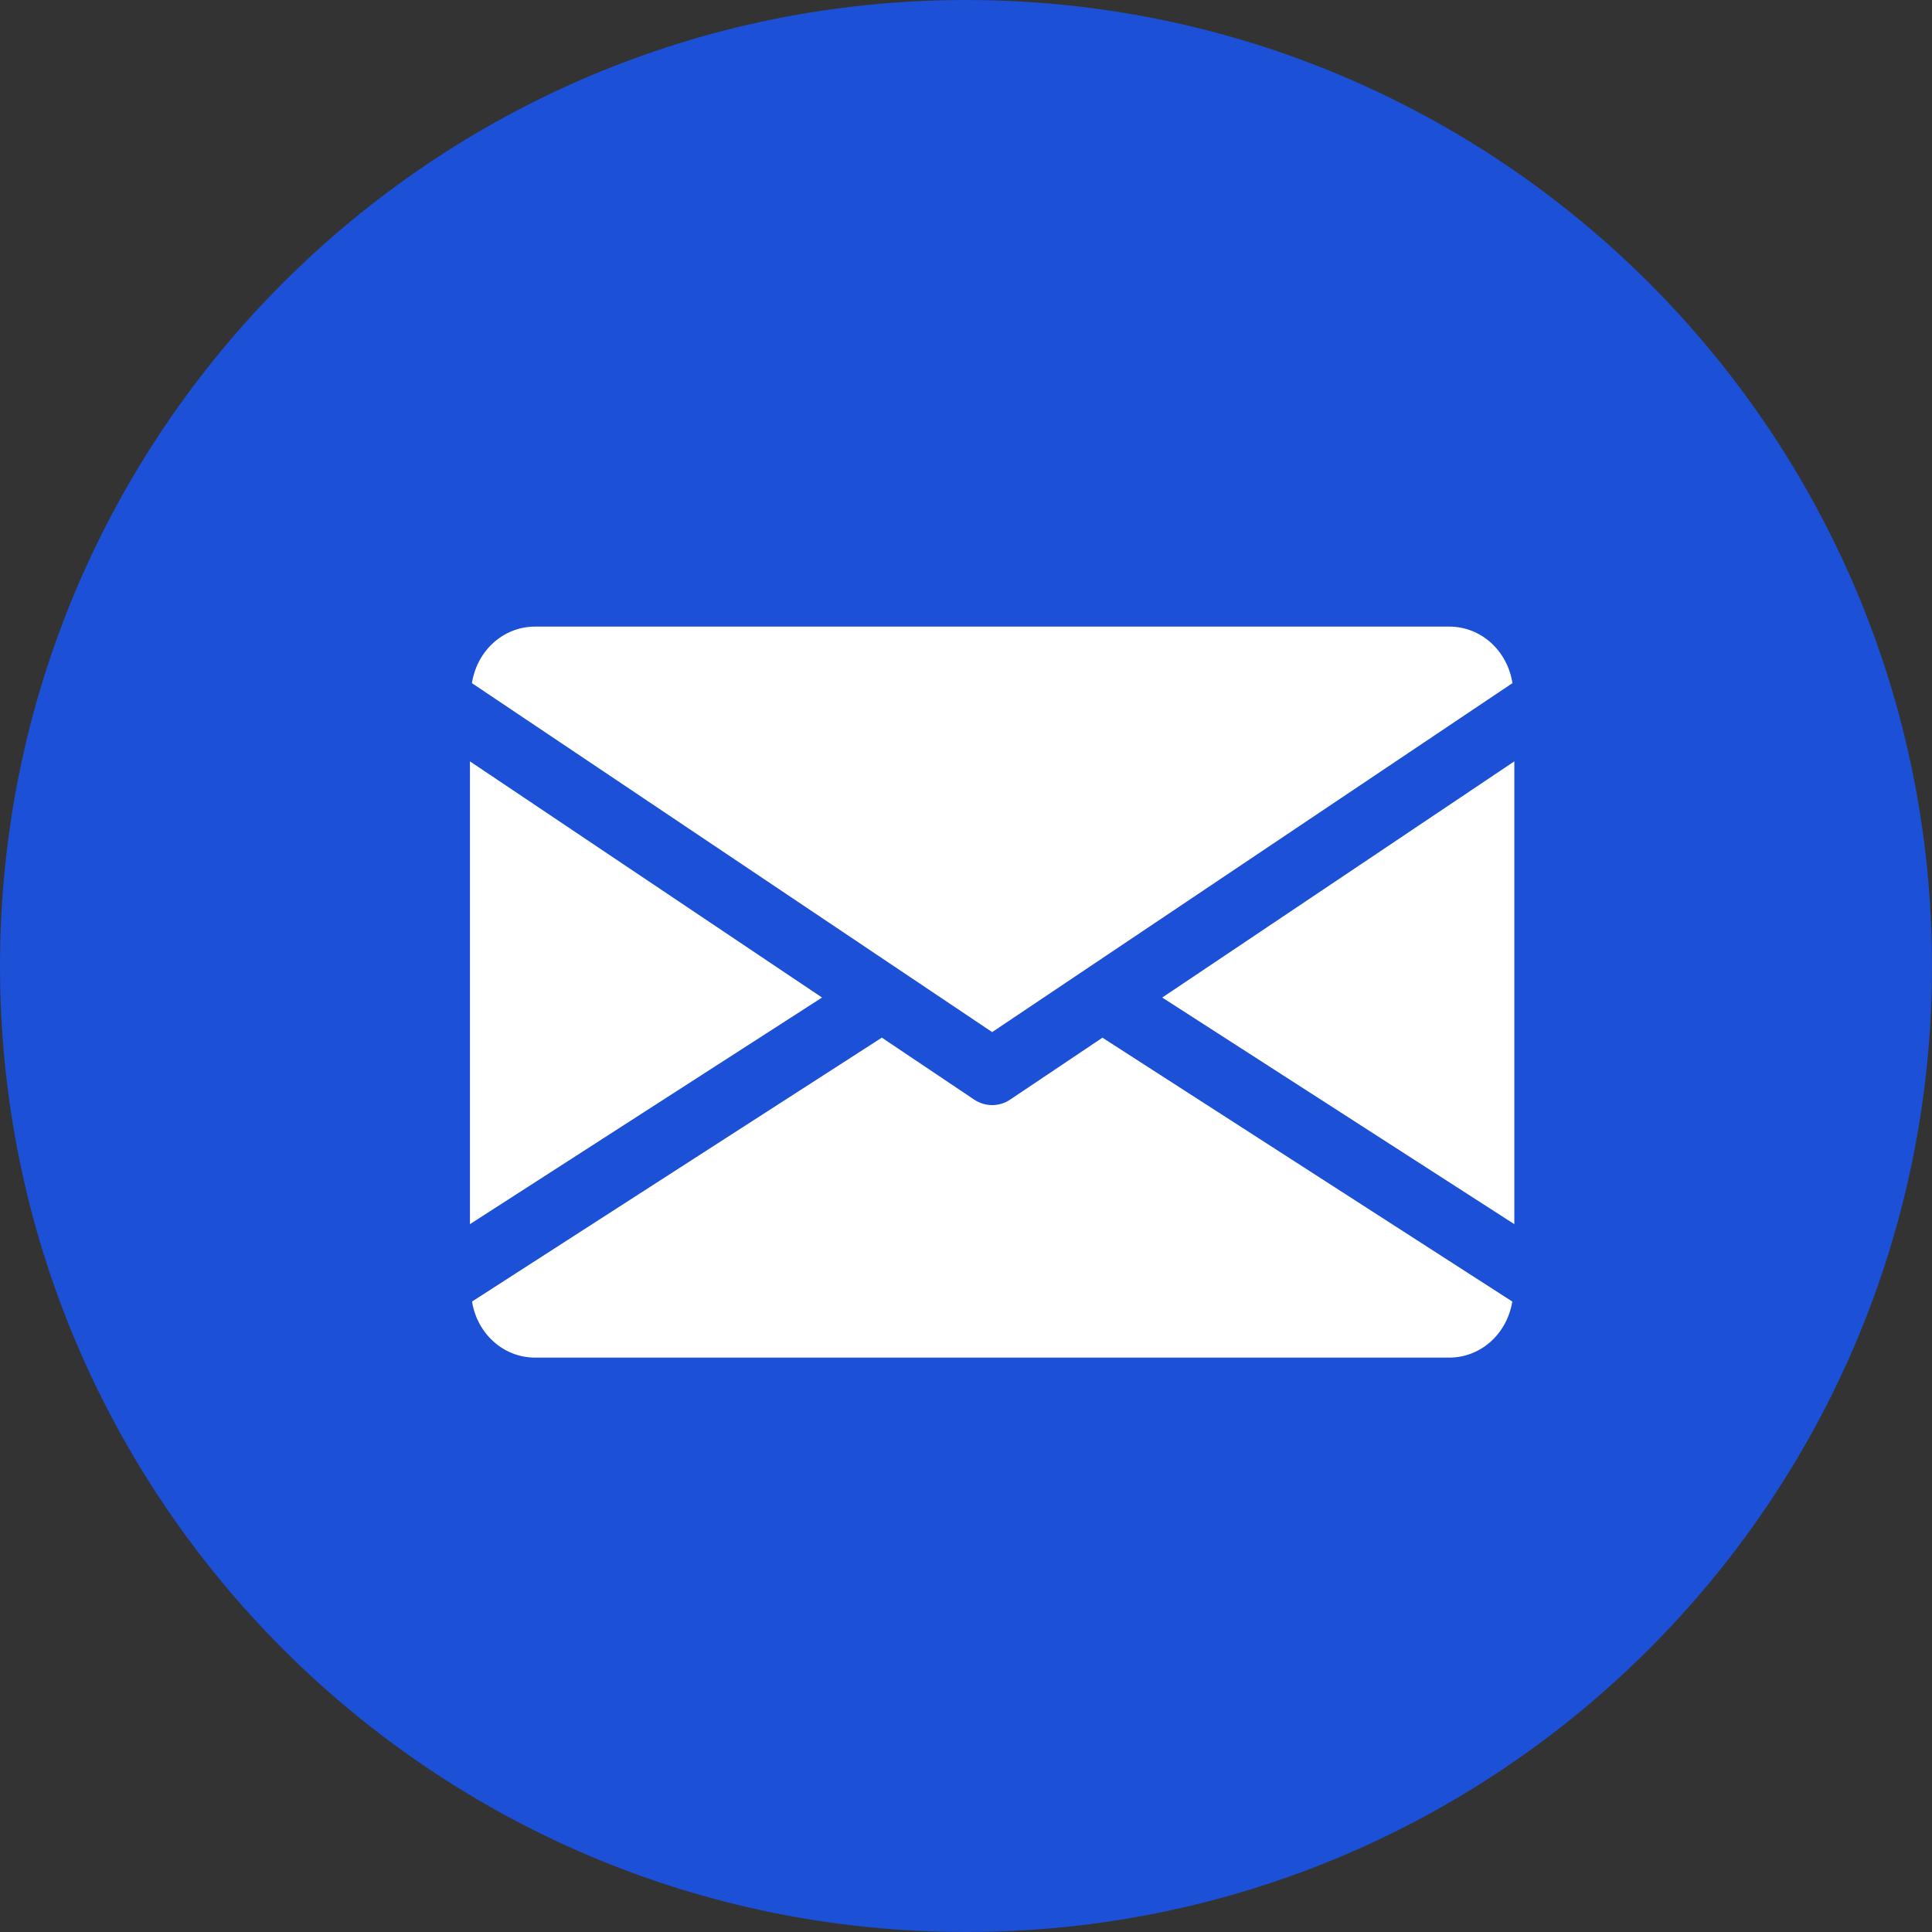
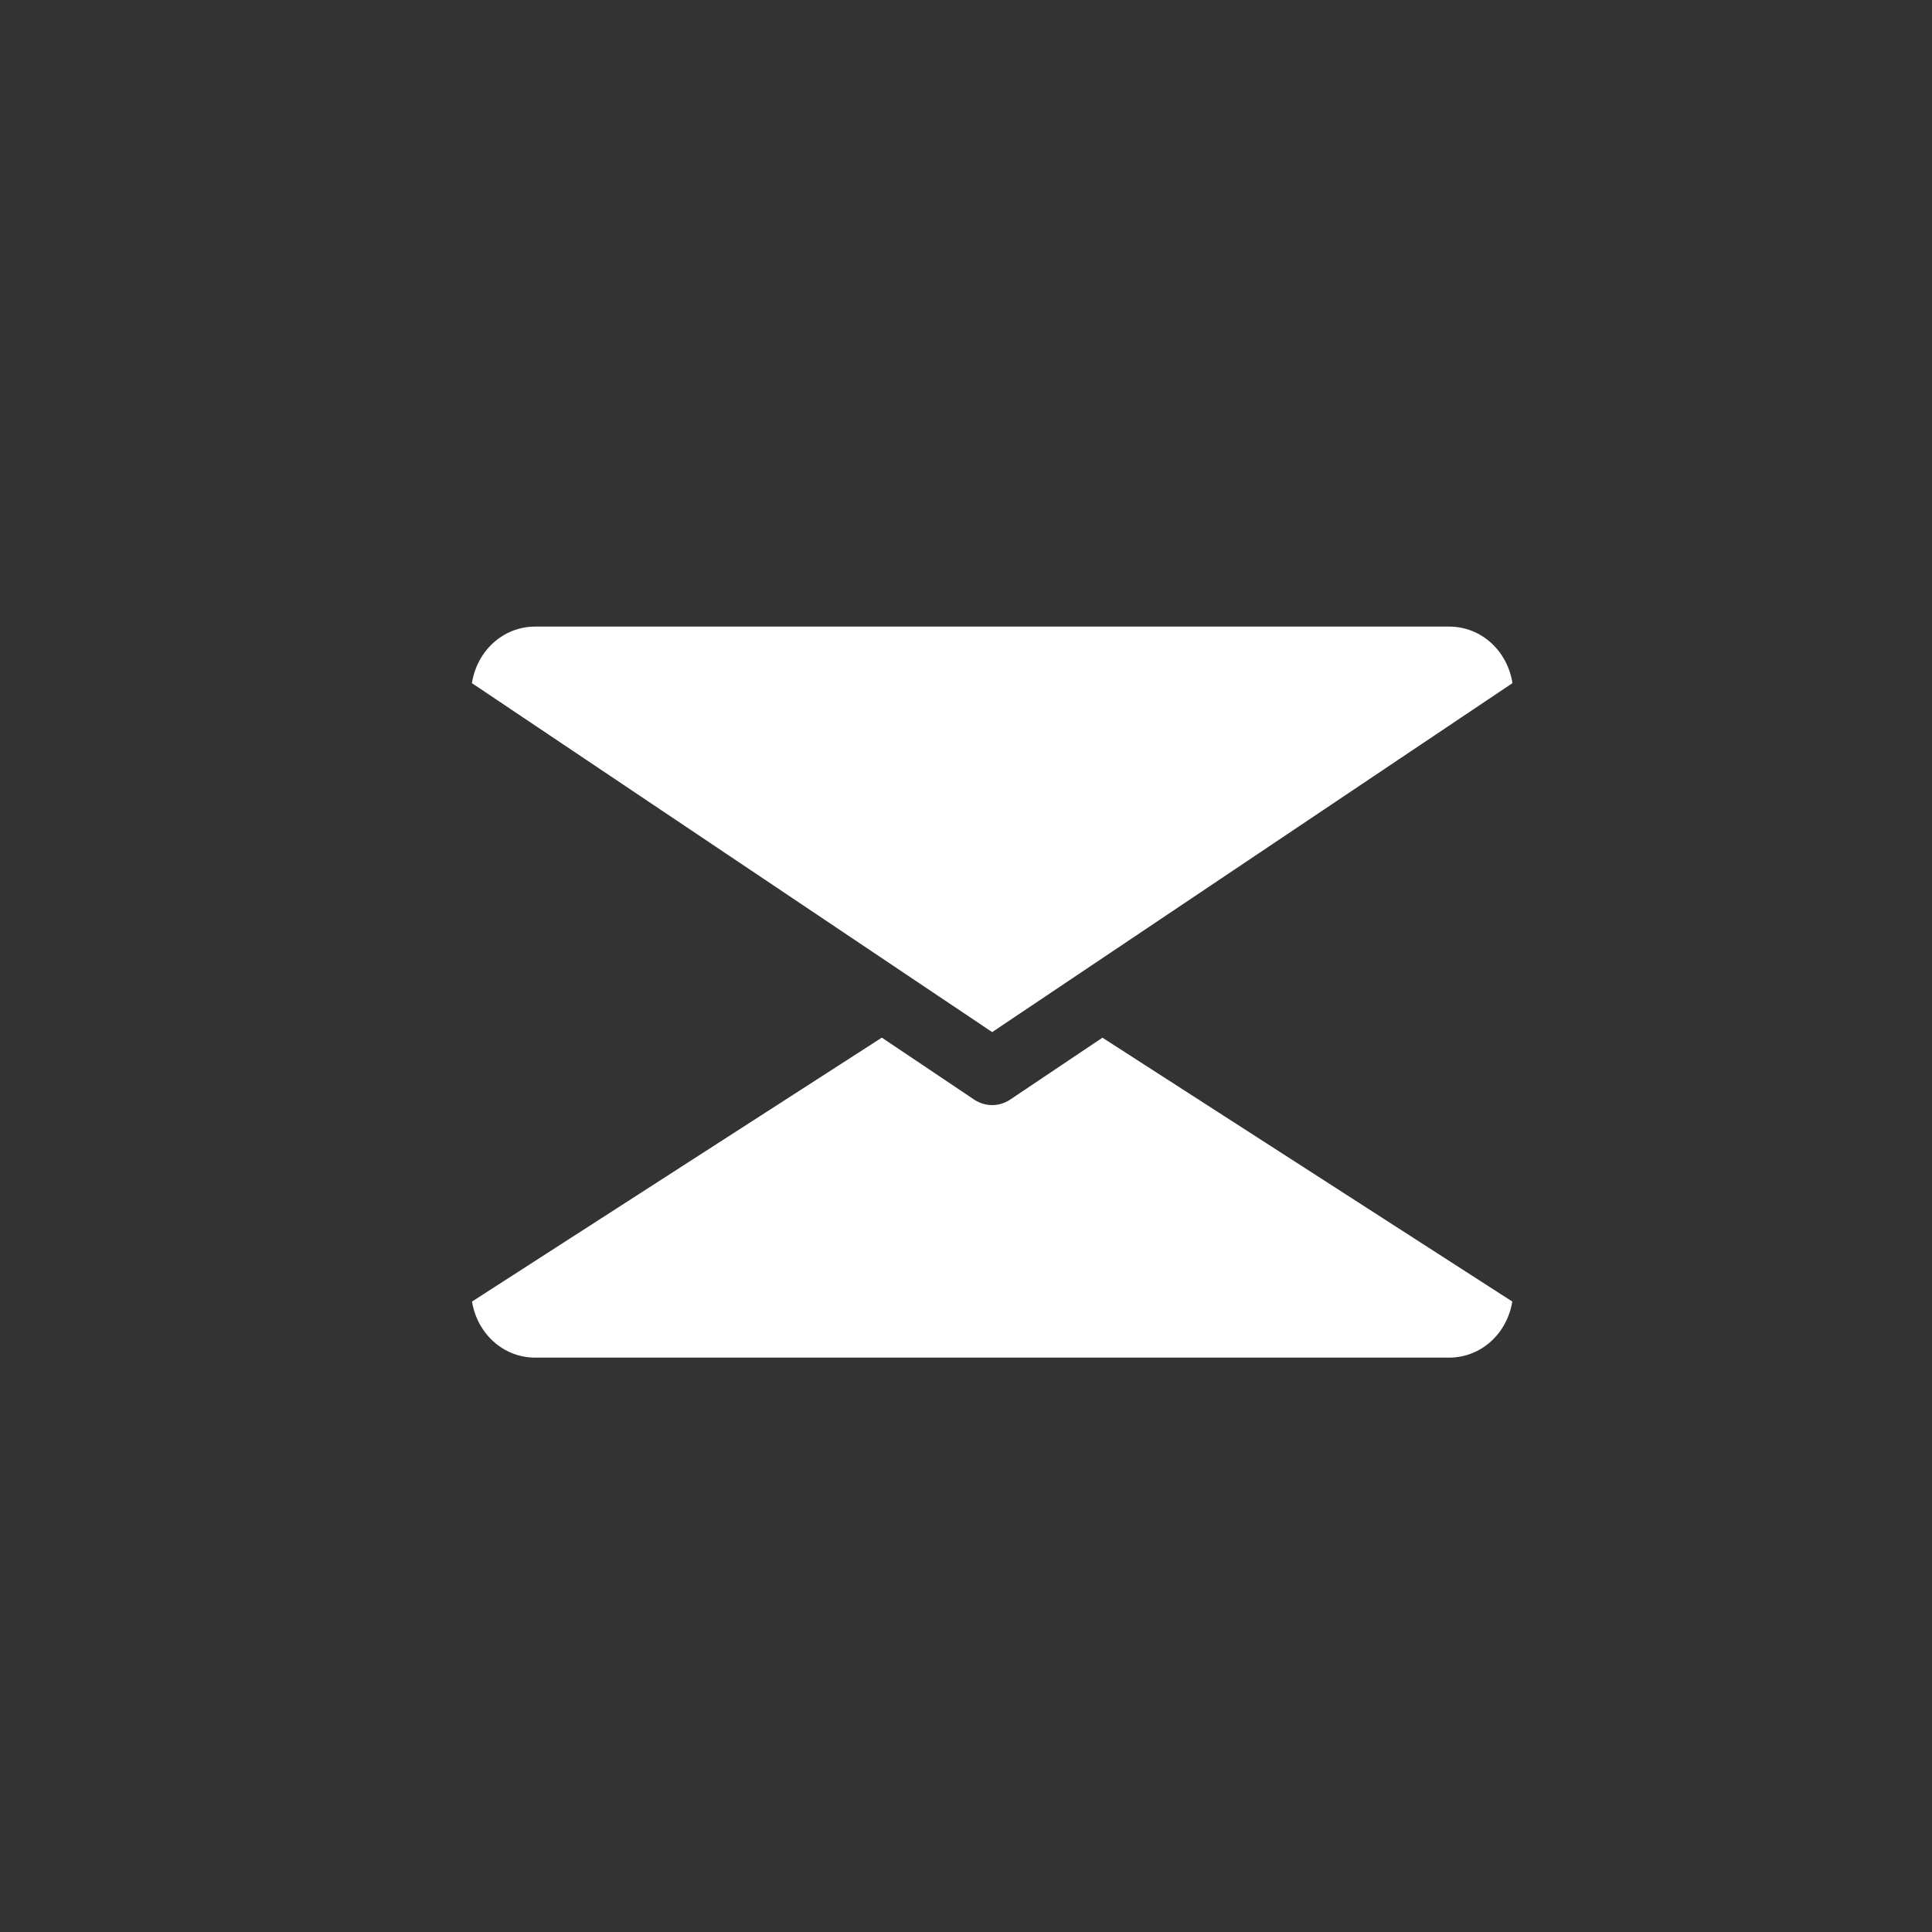
<svg xmlns="http://www.w3.org/2000/svg" width="37" height="37" viewBox="0 0 37 37" fill="none">
  <rect x="0" y="0" width="37" height="37" fill="#333333" stroke="none" />
  <g clip-path="url(#clip0_1901_2)">
-     <path d="M18.5 37C28.717 37 37 28.717 37 18.5C37 8.283 28.717 0 18.5 0C8.283 0 0 8.283 0 18.5C0 28.717 8.283 37 18.5 37Z" fill="#1B50D7" />
-     <path d="M22.258 19.104L29.001 23.444V14.581L22.258 19.104Z" fill="white" />
-     <path d="M9 14.581V23.444L15.743 19.104L9 14.581Z" fill="white" />
    <path d="M27.752 12H10.251C9.627 12 9.132 12.473 9.038 13.083L19.001 19.766L28.965 13.083C28.871 12.473 28.376 12 27.752 12Z" fill="white" />
    <path d="M21.113 19.873L19.345 21.059C19.24 21.129 19.121 21.164 19.001 21.164C18.881 21.164 18.762 21.129 18.657 21.059L16.888 19.872L9.04 24.926C9.136 25.53 9.629 26 10.25 26H27.751C28.373 26 28.865 25.53 28.962 24.926L21.113 19.873Z" fill="white" />
  </g>
  <defs>
    <clipPath id="clip0_1901_2">
      <rect width="37" height="37" fill="white" />
    </clipPath>
  </defs>
</svg>